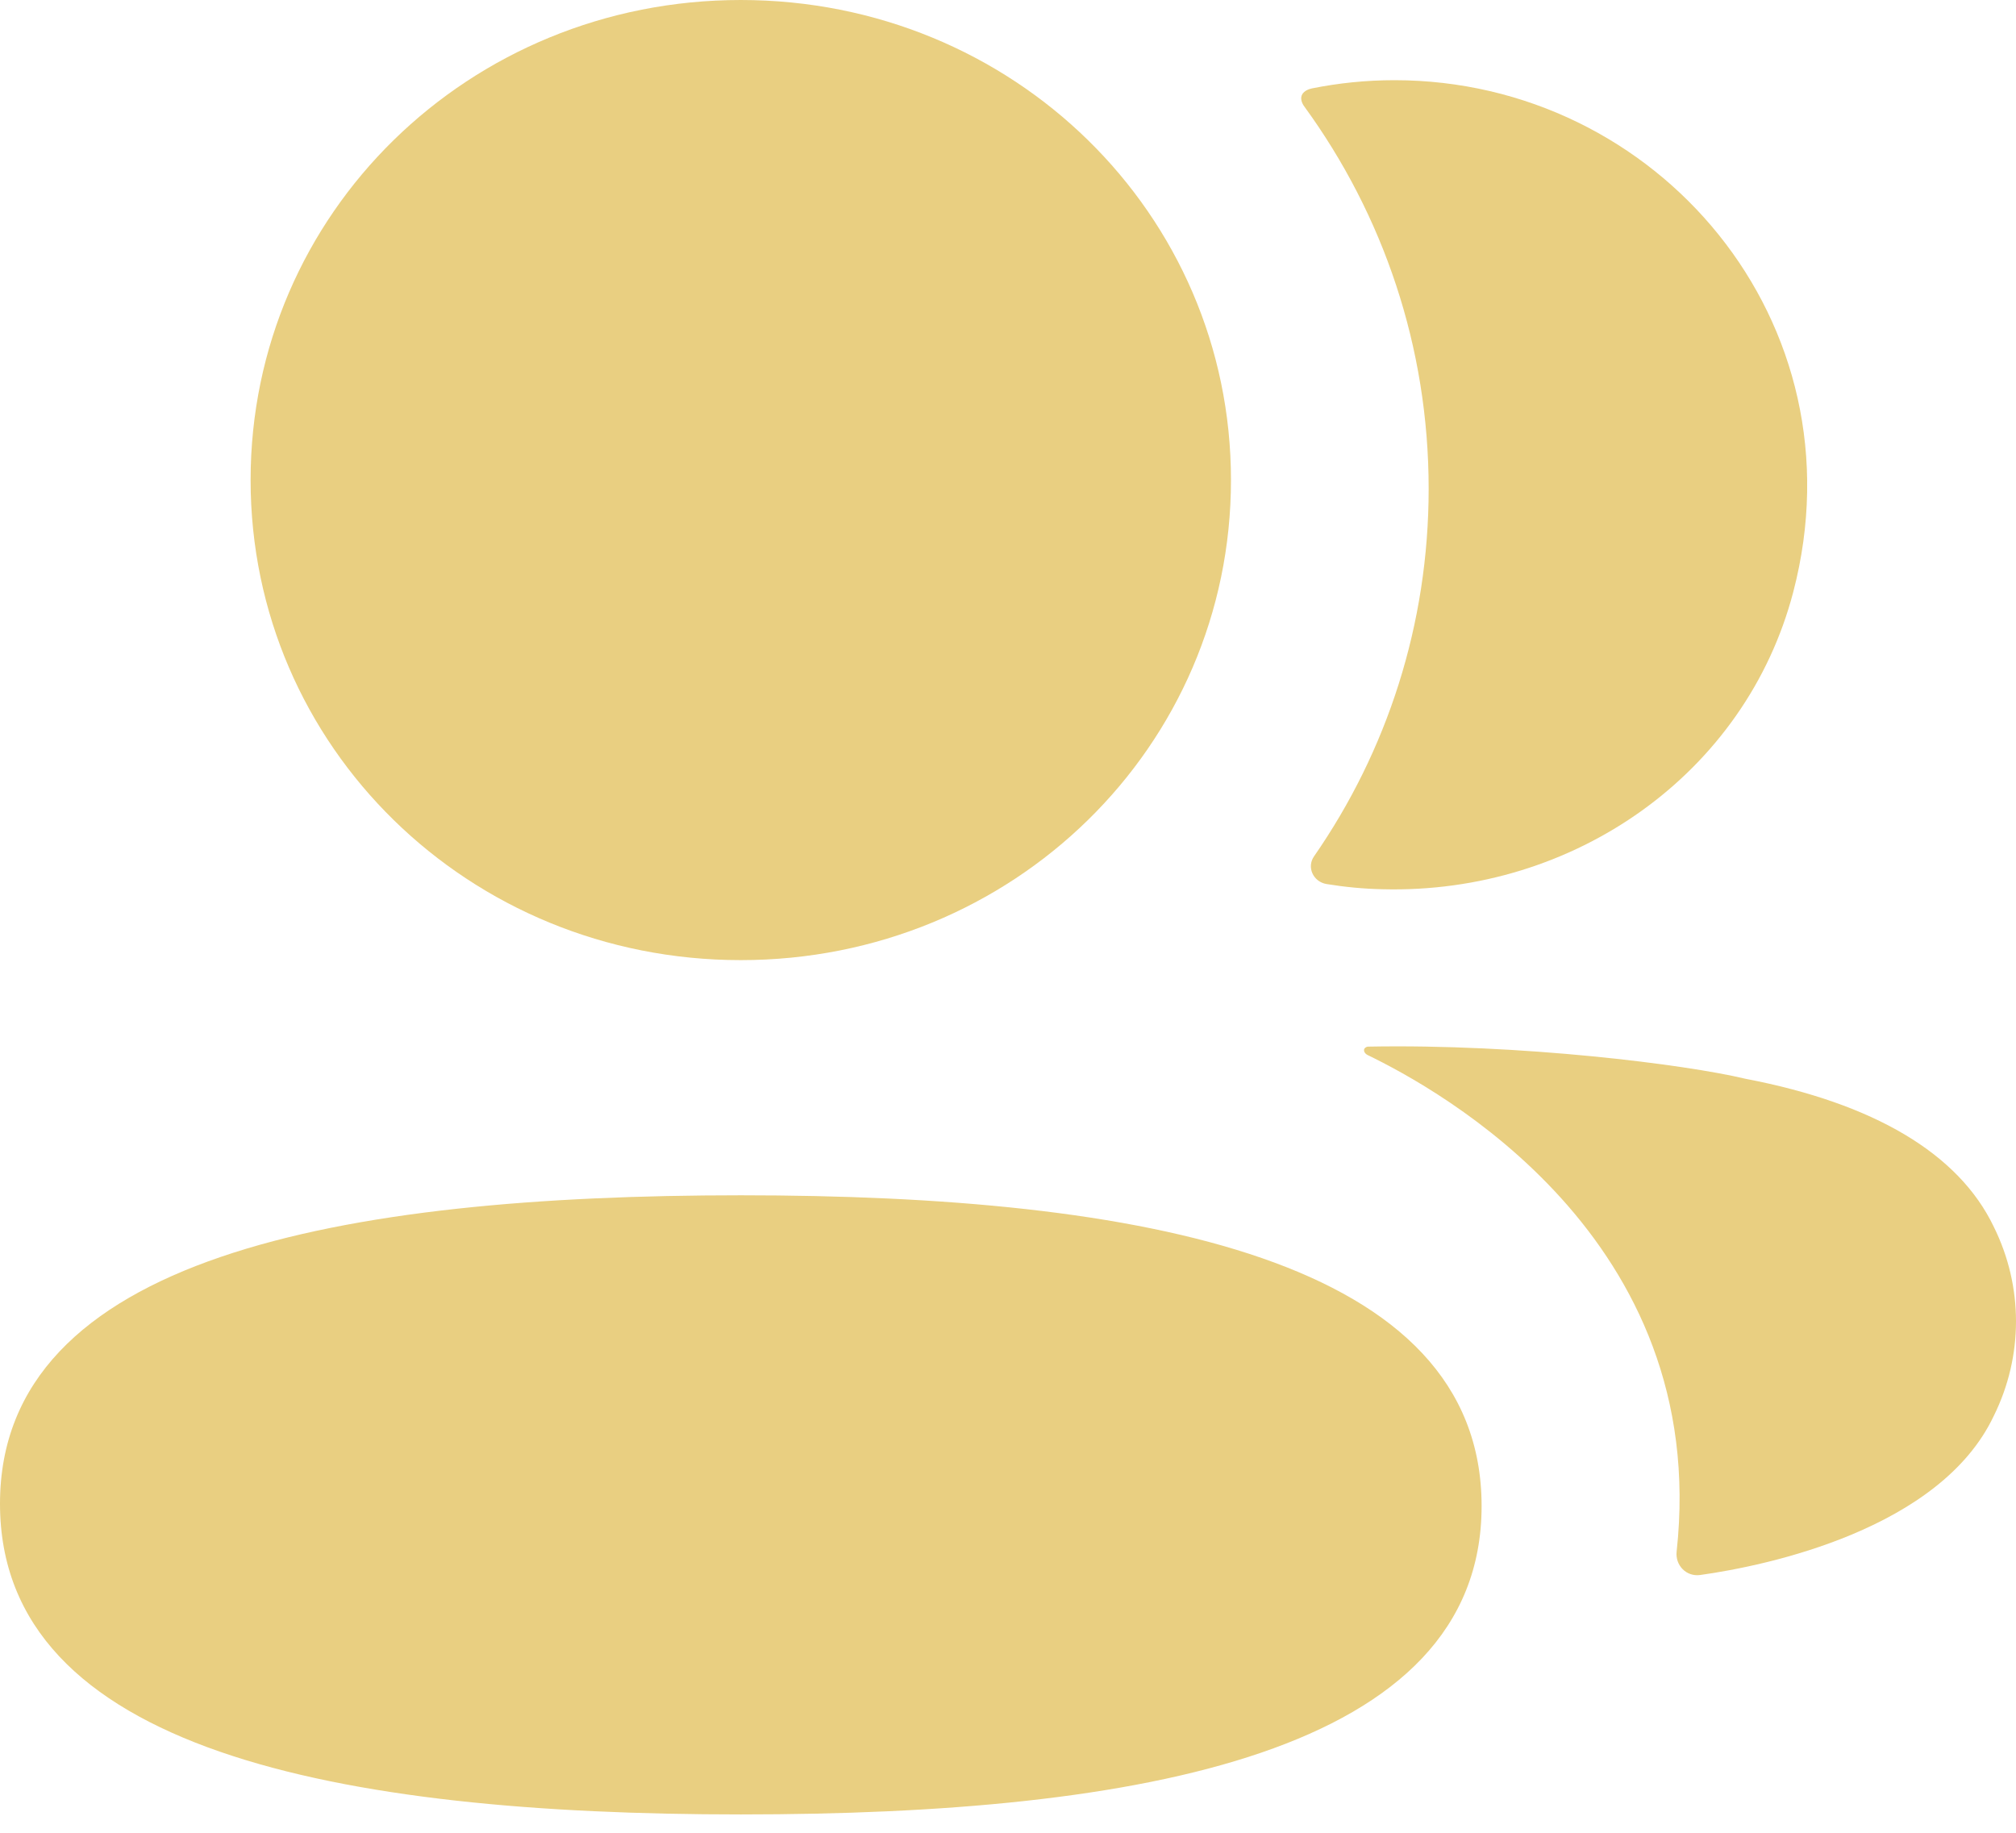
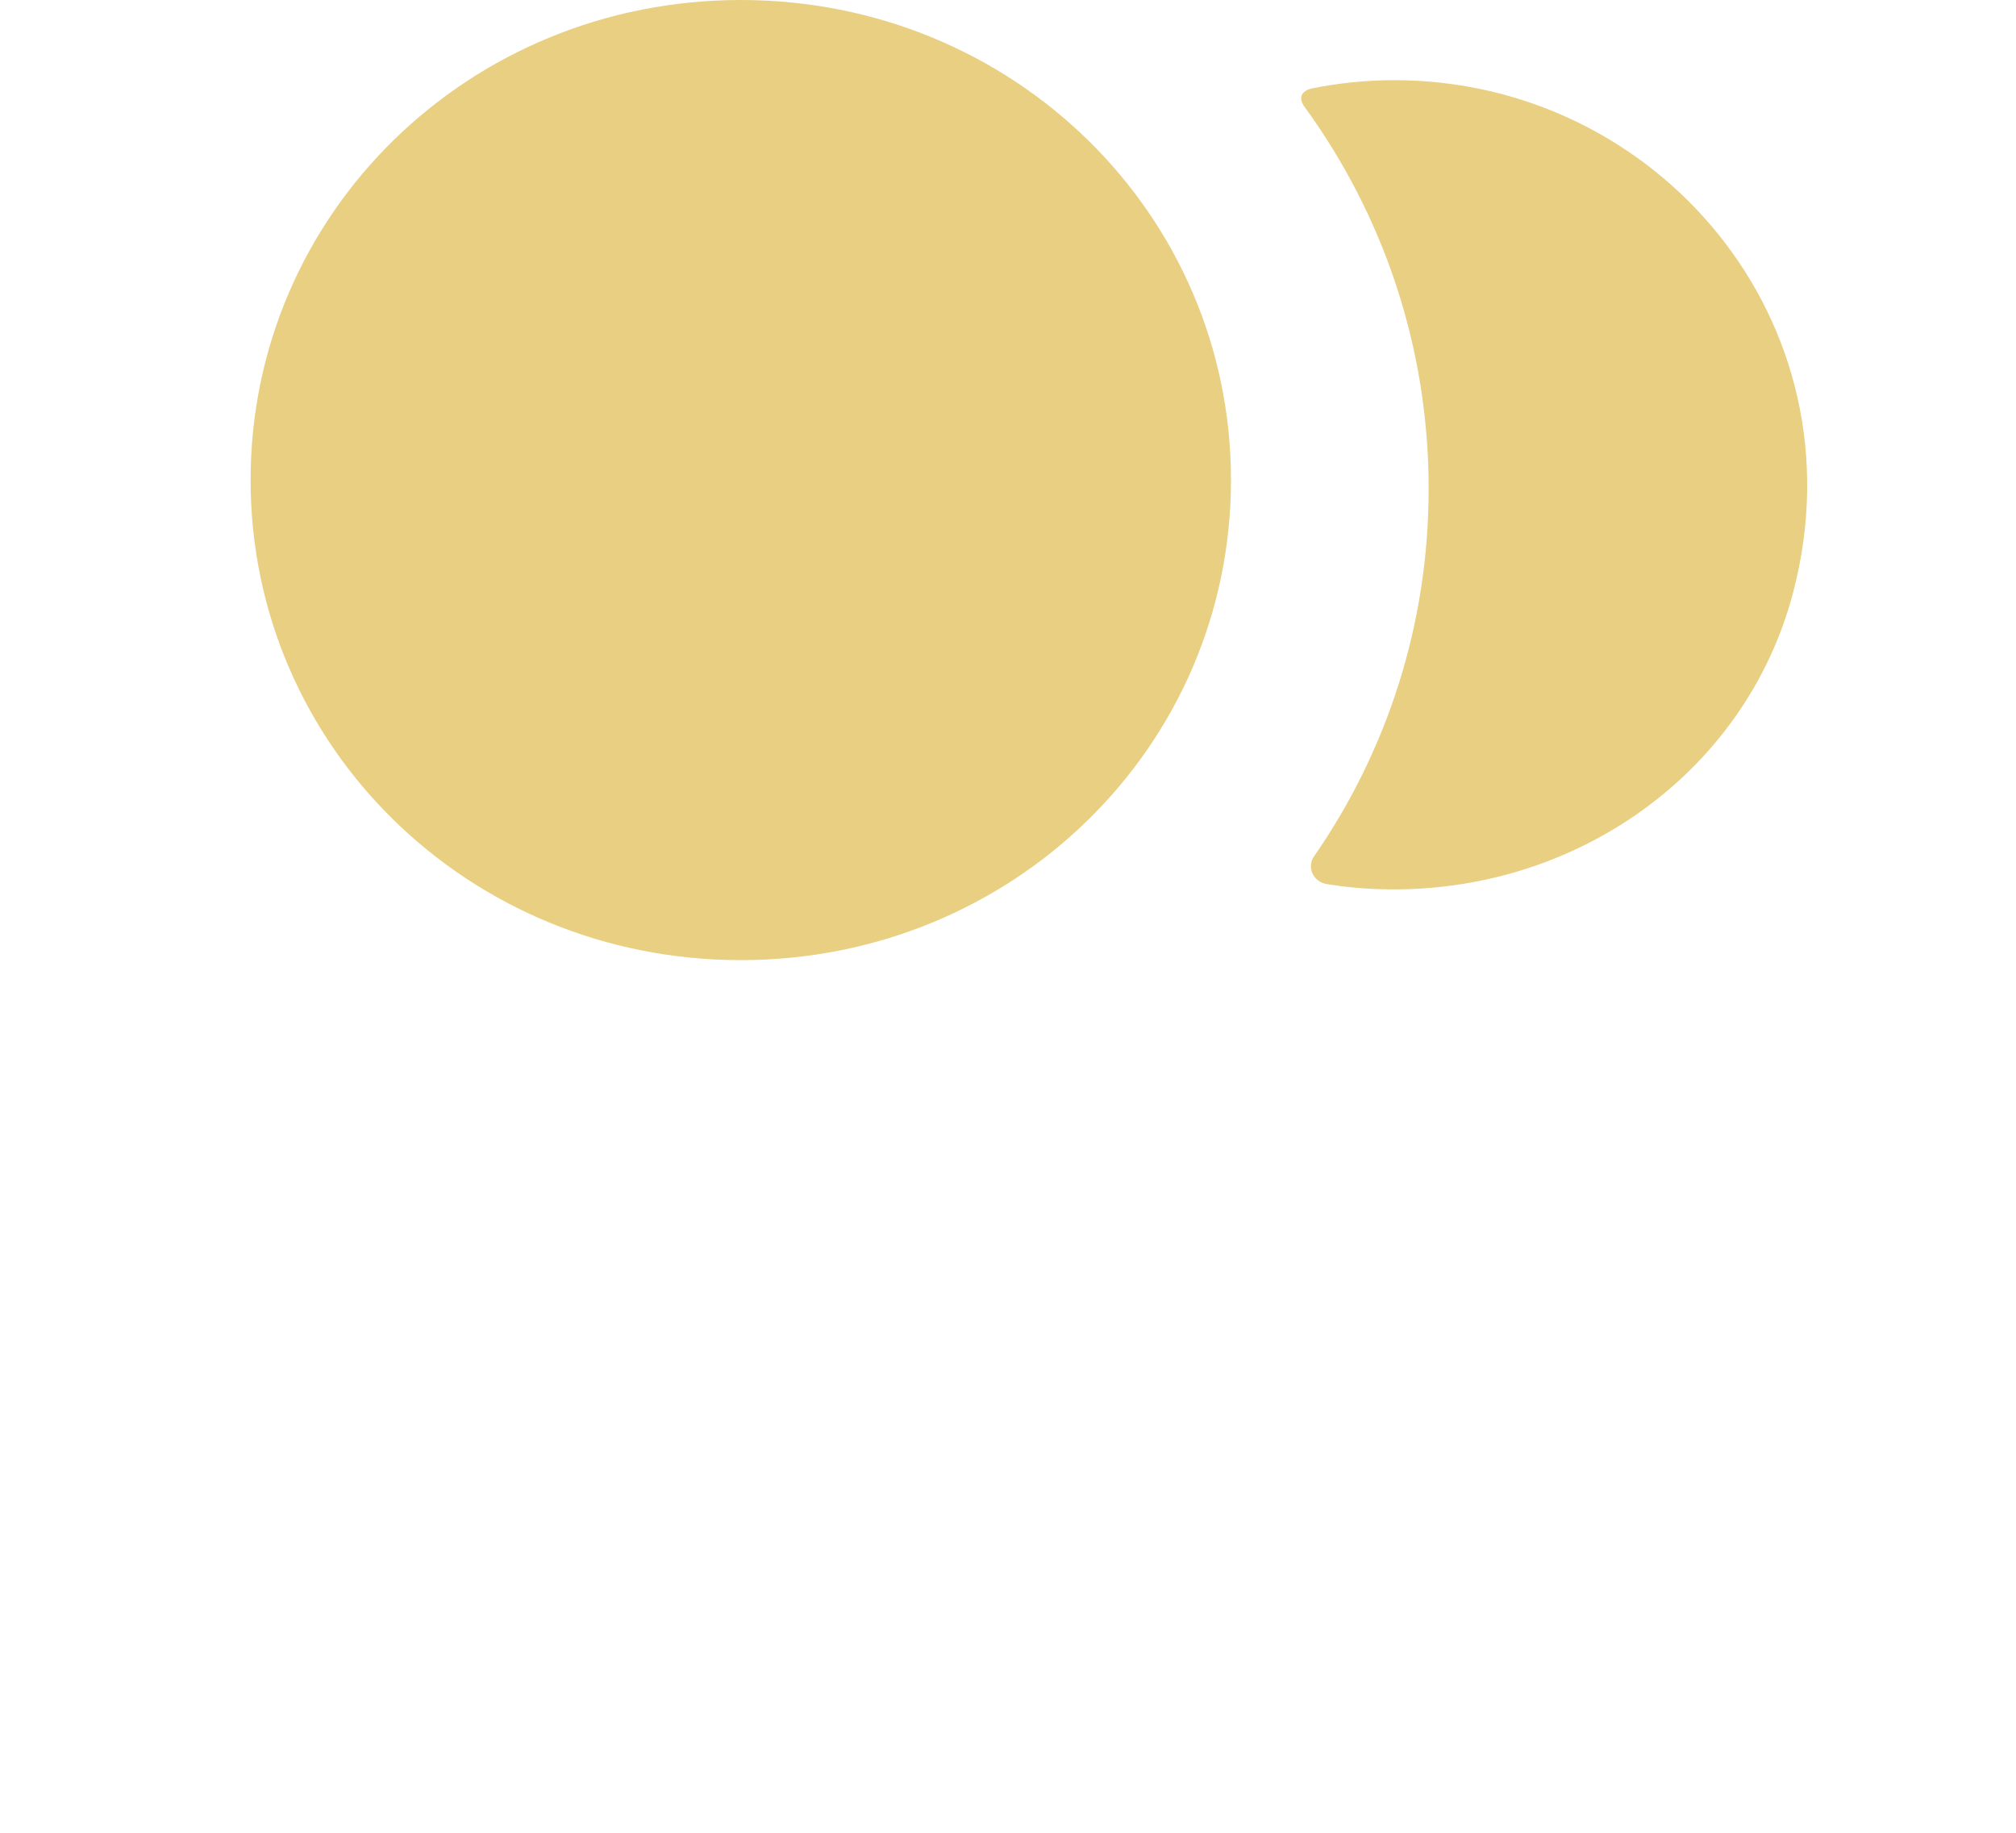
<svg xmlns="http://www.w3.org/2000/svg" width="88" height="80" viewBox="0 0 88 80" fill="none">
-   <path d="M32.337 52.174C14.896 52.174 0 54.868 0 65.636C0 76.412 14.801 79.199 32.337 79.199C49.777 79.199 64.673 76.505 64.673 65.737C64.673 54.961 49.872 52.174 32.337 52.174Z" fill="#E9CF81" />
  <path d="M32.336 41.909C44.215 41.909 53.733 32.587 53.733 20.954C53.733 9.322 44.215 0 32.336 0C20.462 0 10.939 9.322 10.939 20.954C10.939 32.587 20.462 41.909 32.336 41.909Z" fill="#E9CF81" />
  <path d="M62.362 21.334C62.362 27.258 60.545 32.785 57.36 37.377C57.028 37.849 57.321 38.486 57.898 38.587C58.699 38.718 59.521 38.798 60.36 38.815C68.713 39.03 76.208 33.764 78.279 25.833C81.349 14.066 72.342 3.5 60.868 3.5C59.624 3.5 58.432 3.626 57.269 3.858C57.11 3.892 56.938 3.968 56.852 4.103C56.74 4.276 56.822 4.499 56.933 4.647C60.382 9.382 62.362 15.145 62.362 21.334Z" fill="#E9CF81" />
-   <path d="M87.028 53.544C85.499 50.353 81.81 48.164 76.196 47.089C73.548 46.457 66.376 45.559 59.707 45.685C59.608 45.698 59.552 45.766 59.543 45.808C59.53 45.875 59.56 45.976 59.69 46.048C62.772 47.541 74.685 54.033 73.186 67.728C73.122 68.326 73.608 68.832 74.215 68.748C77.147 68.339 84.69 66.749 87.028 61.808C88.324 59.194 88.324 56.158 87.028 53.544Z" fill="#E9CF81" />
</svg>